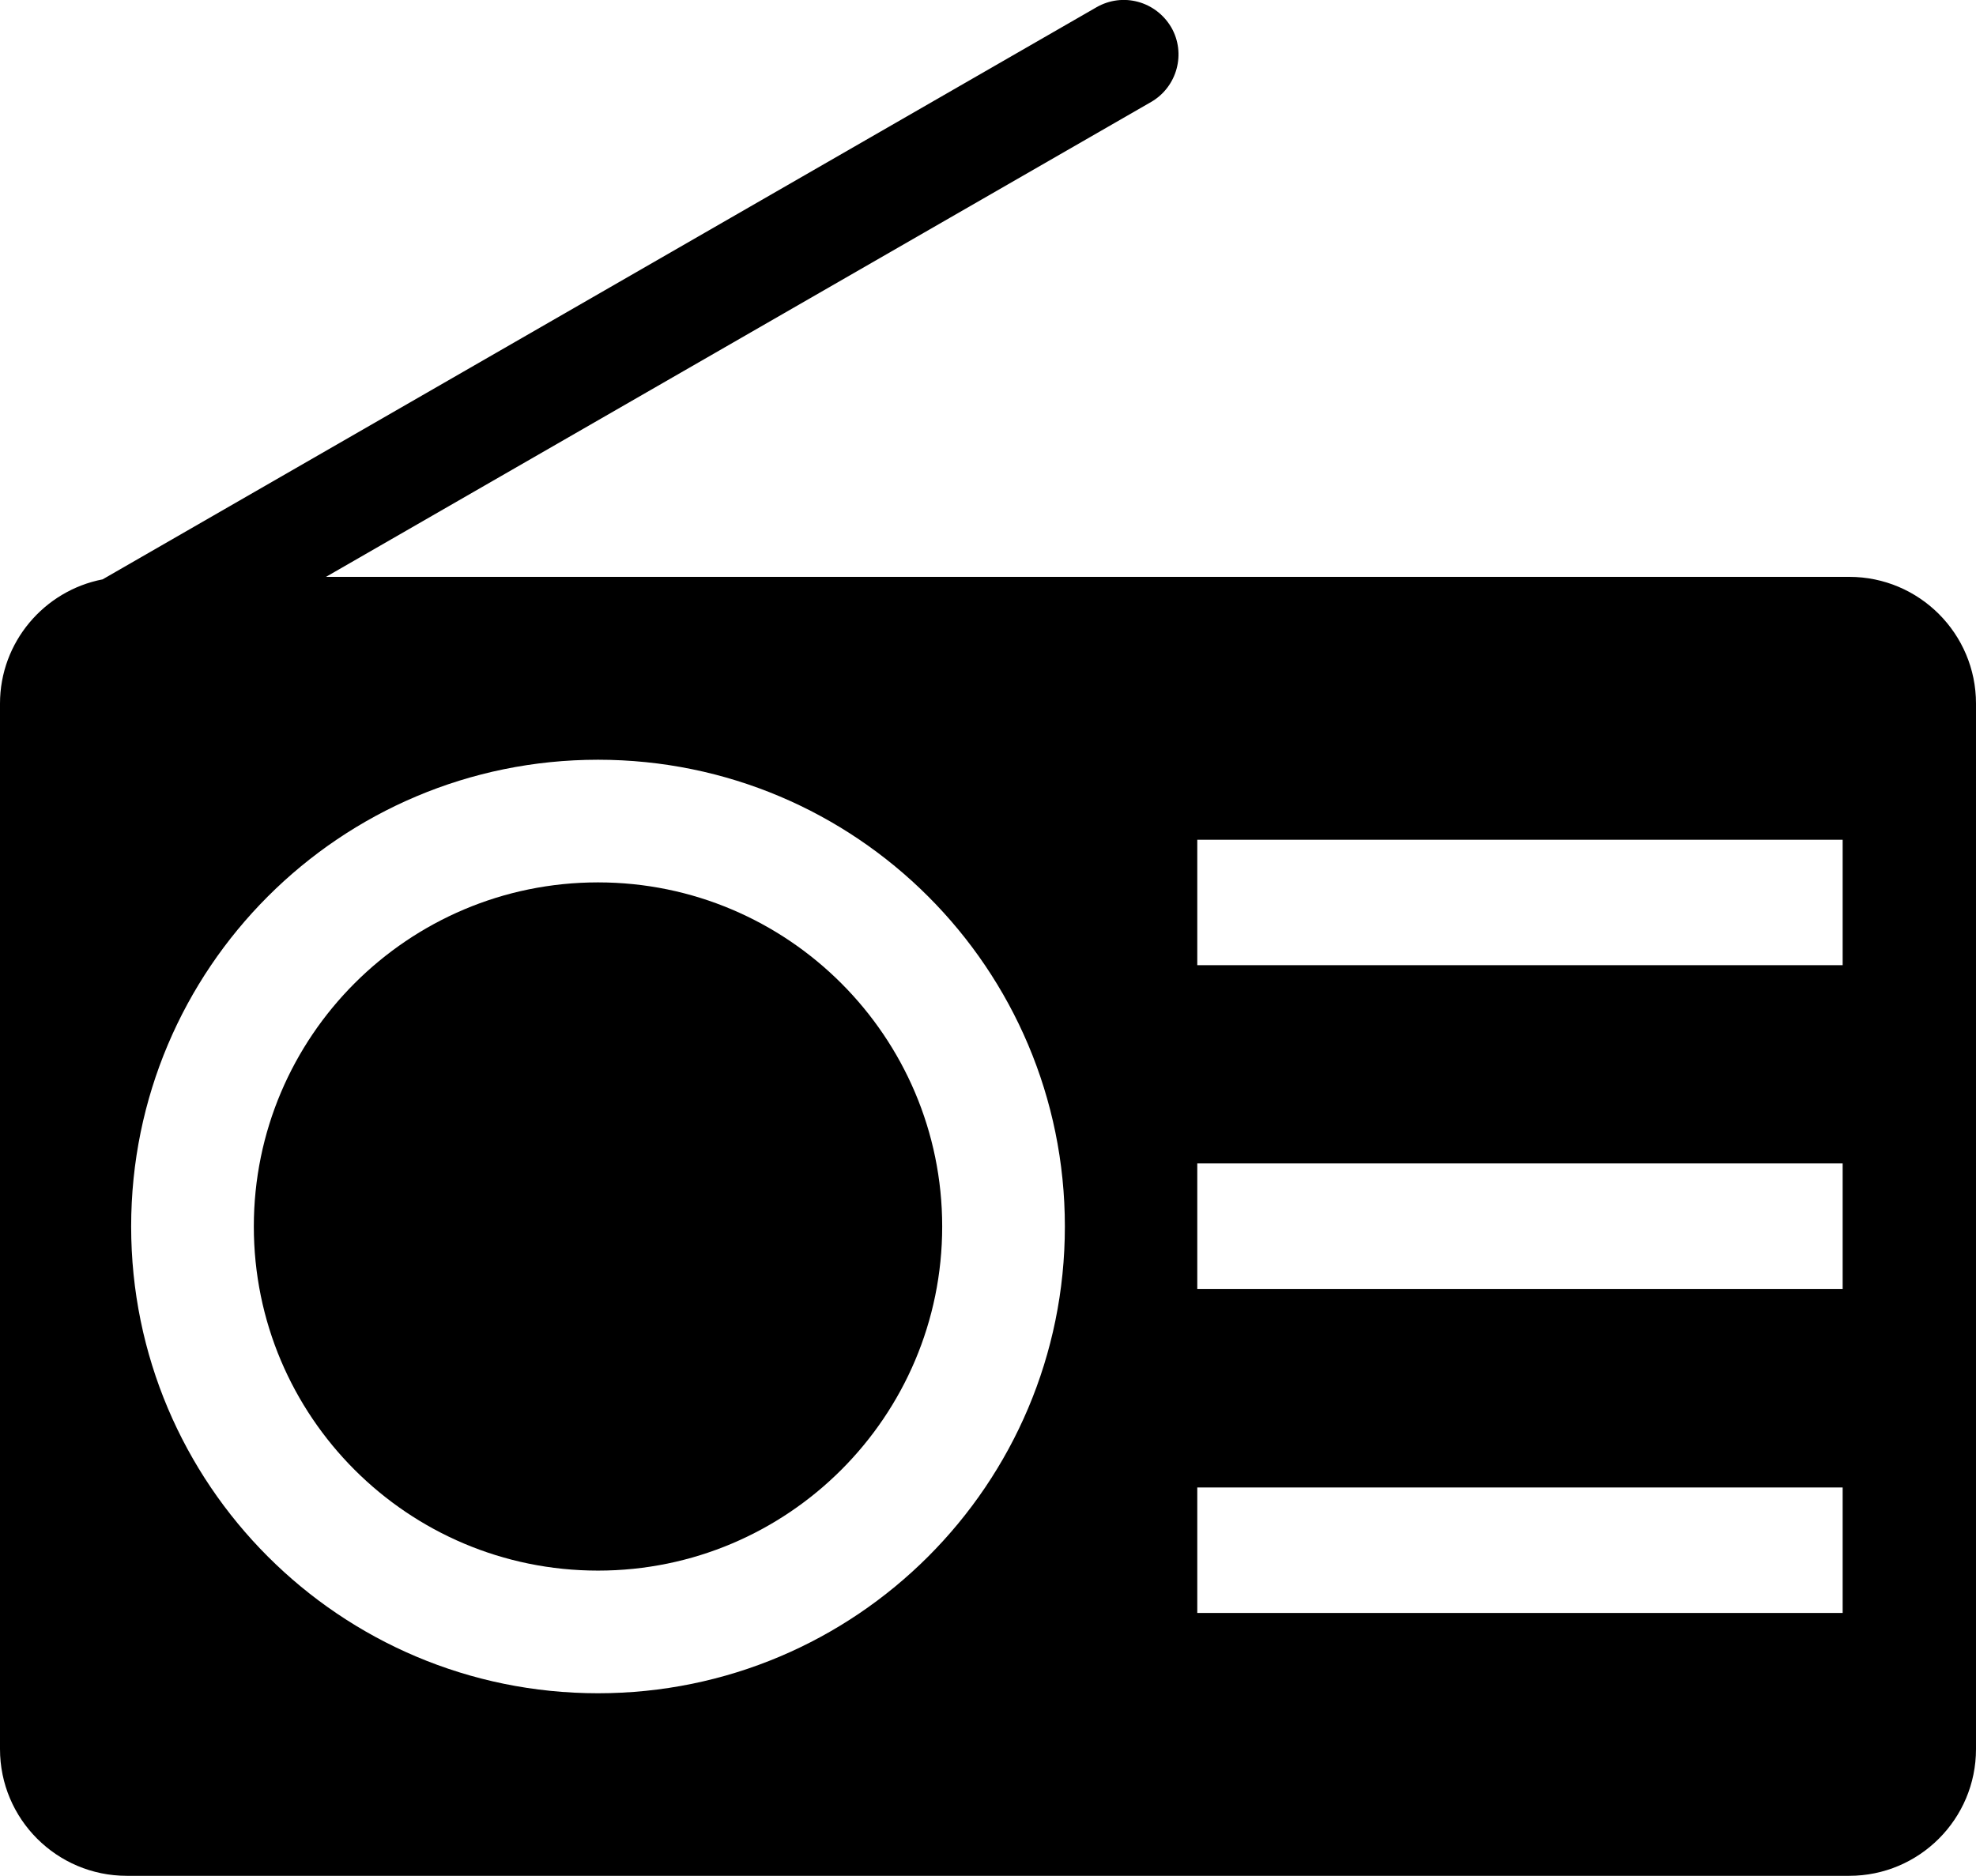
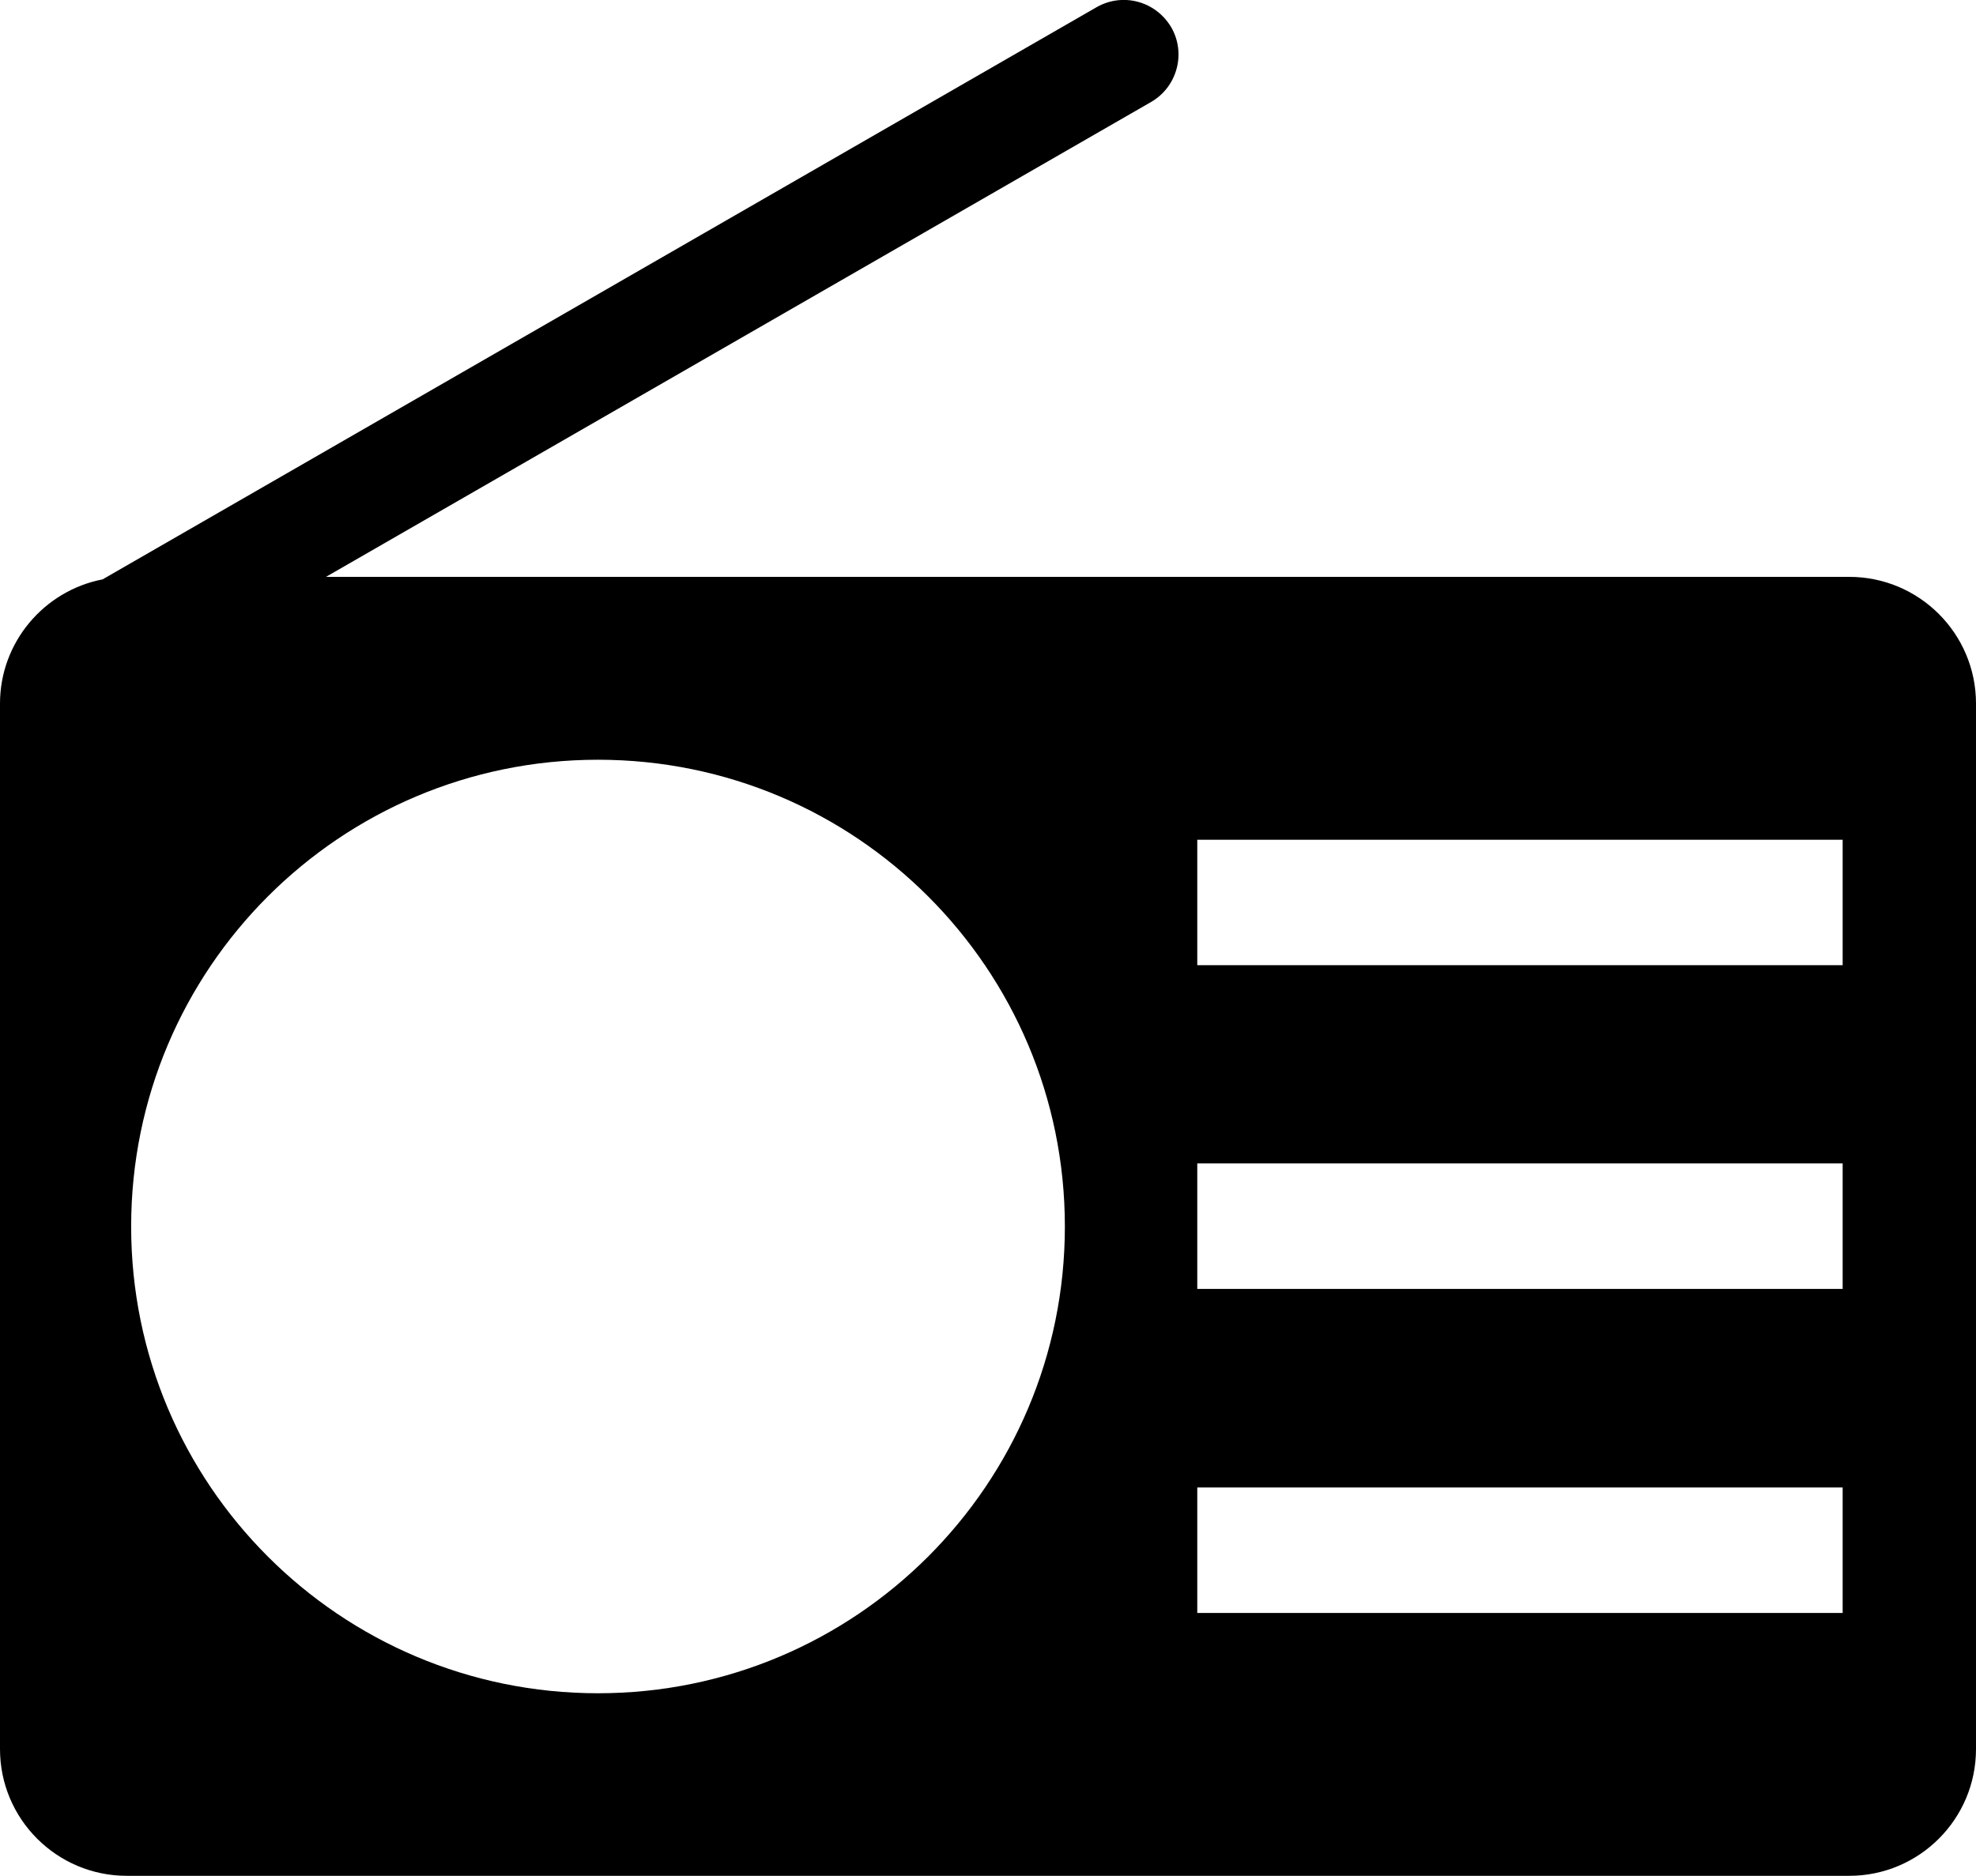
<svg xmlns="http://www.w3.org/2000/svg" id="Layer_1" data-name="Layer 1" version="1.1" viewBox="0 0 62.98 59.8">
  <defs>
    <style>
      .cls-1 {
        fill: #000;
        stroke-width: 0px;
      }
    </style>
  </defs>
-   <path class="cls-1" d="M19.06,50.07c6.06,0,10.97-4.92,10.97-10.97s-4.92-10.97-10.97-10.97-10.97,4.91-10.97,10.97,4.91,10.97,10.97,10.97Z" />
  <path class="cls-1" d="M4.04,59.8h54.9c2.23,0,4.04-1.81,4.04-4.04V22.43c0-2.23-1.81-4.04-4.04-4.04H10.39L36.69,3.25c.83-.48,1.12-1.55.64-2.38-.49-.83-1.54-1.12-2.38-.64L3.27,18.47c-1.86.36-3.27,2-3.27,3.96v33.33c0,2.23,1.81,4.04,4.04,4.04h0ZM38.16,26.77h20.57v4h-20.57v-4h0ZM38.16,37.09h20.57v4h-20.57v-4h0ZM38.16,47.42h20.57v4h-20.57v-4h0ZM19.06,24.22c8.22,0,14.88,6.66,14.88,14.88s-6.66,14.88-14.88,14.88-14.88-6.66-14.88-14.88,6.66-14.88,14.88-14.88Z" />
</svg>